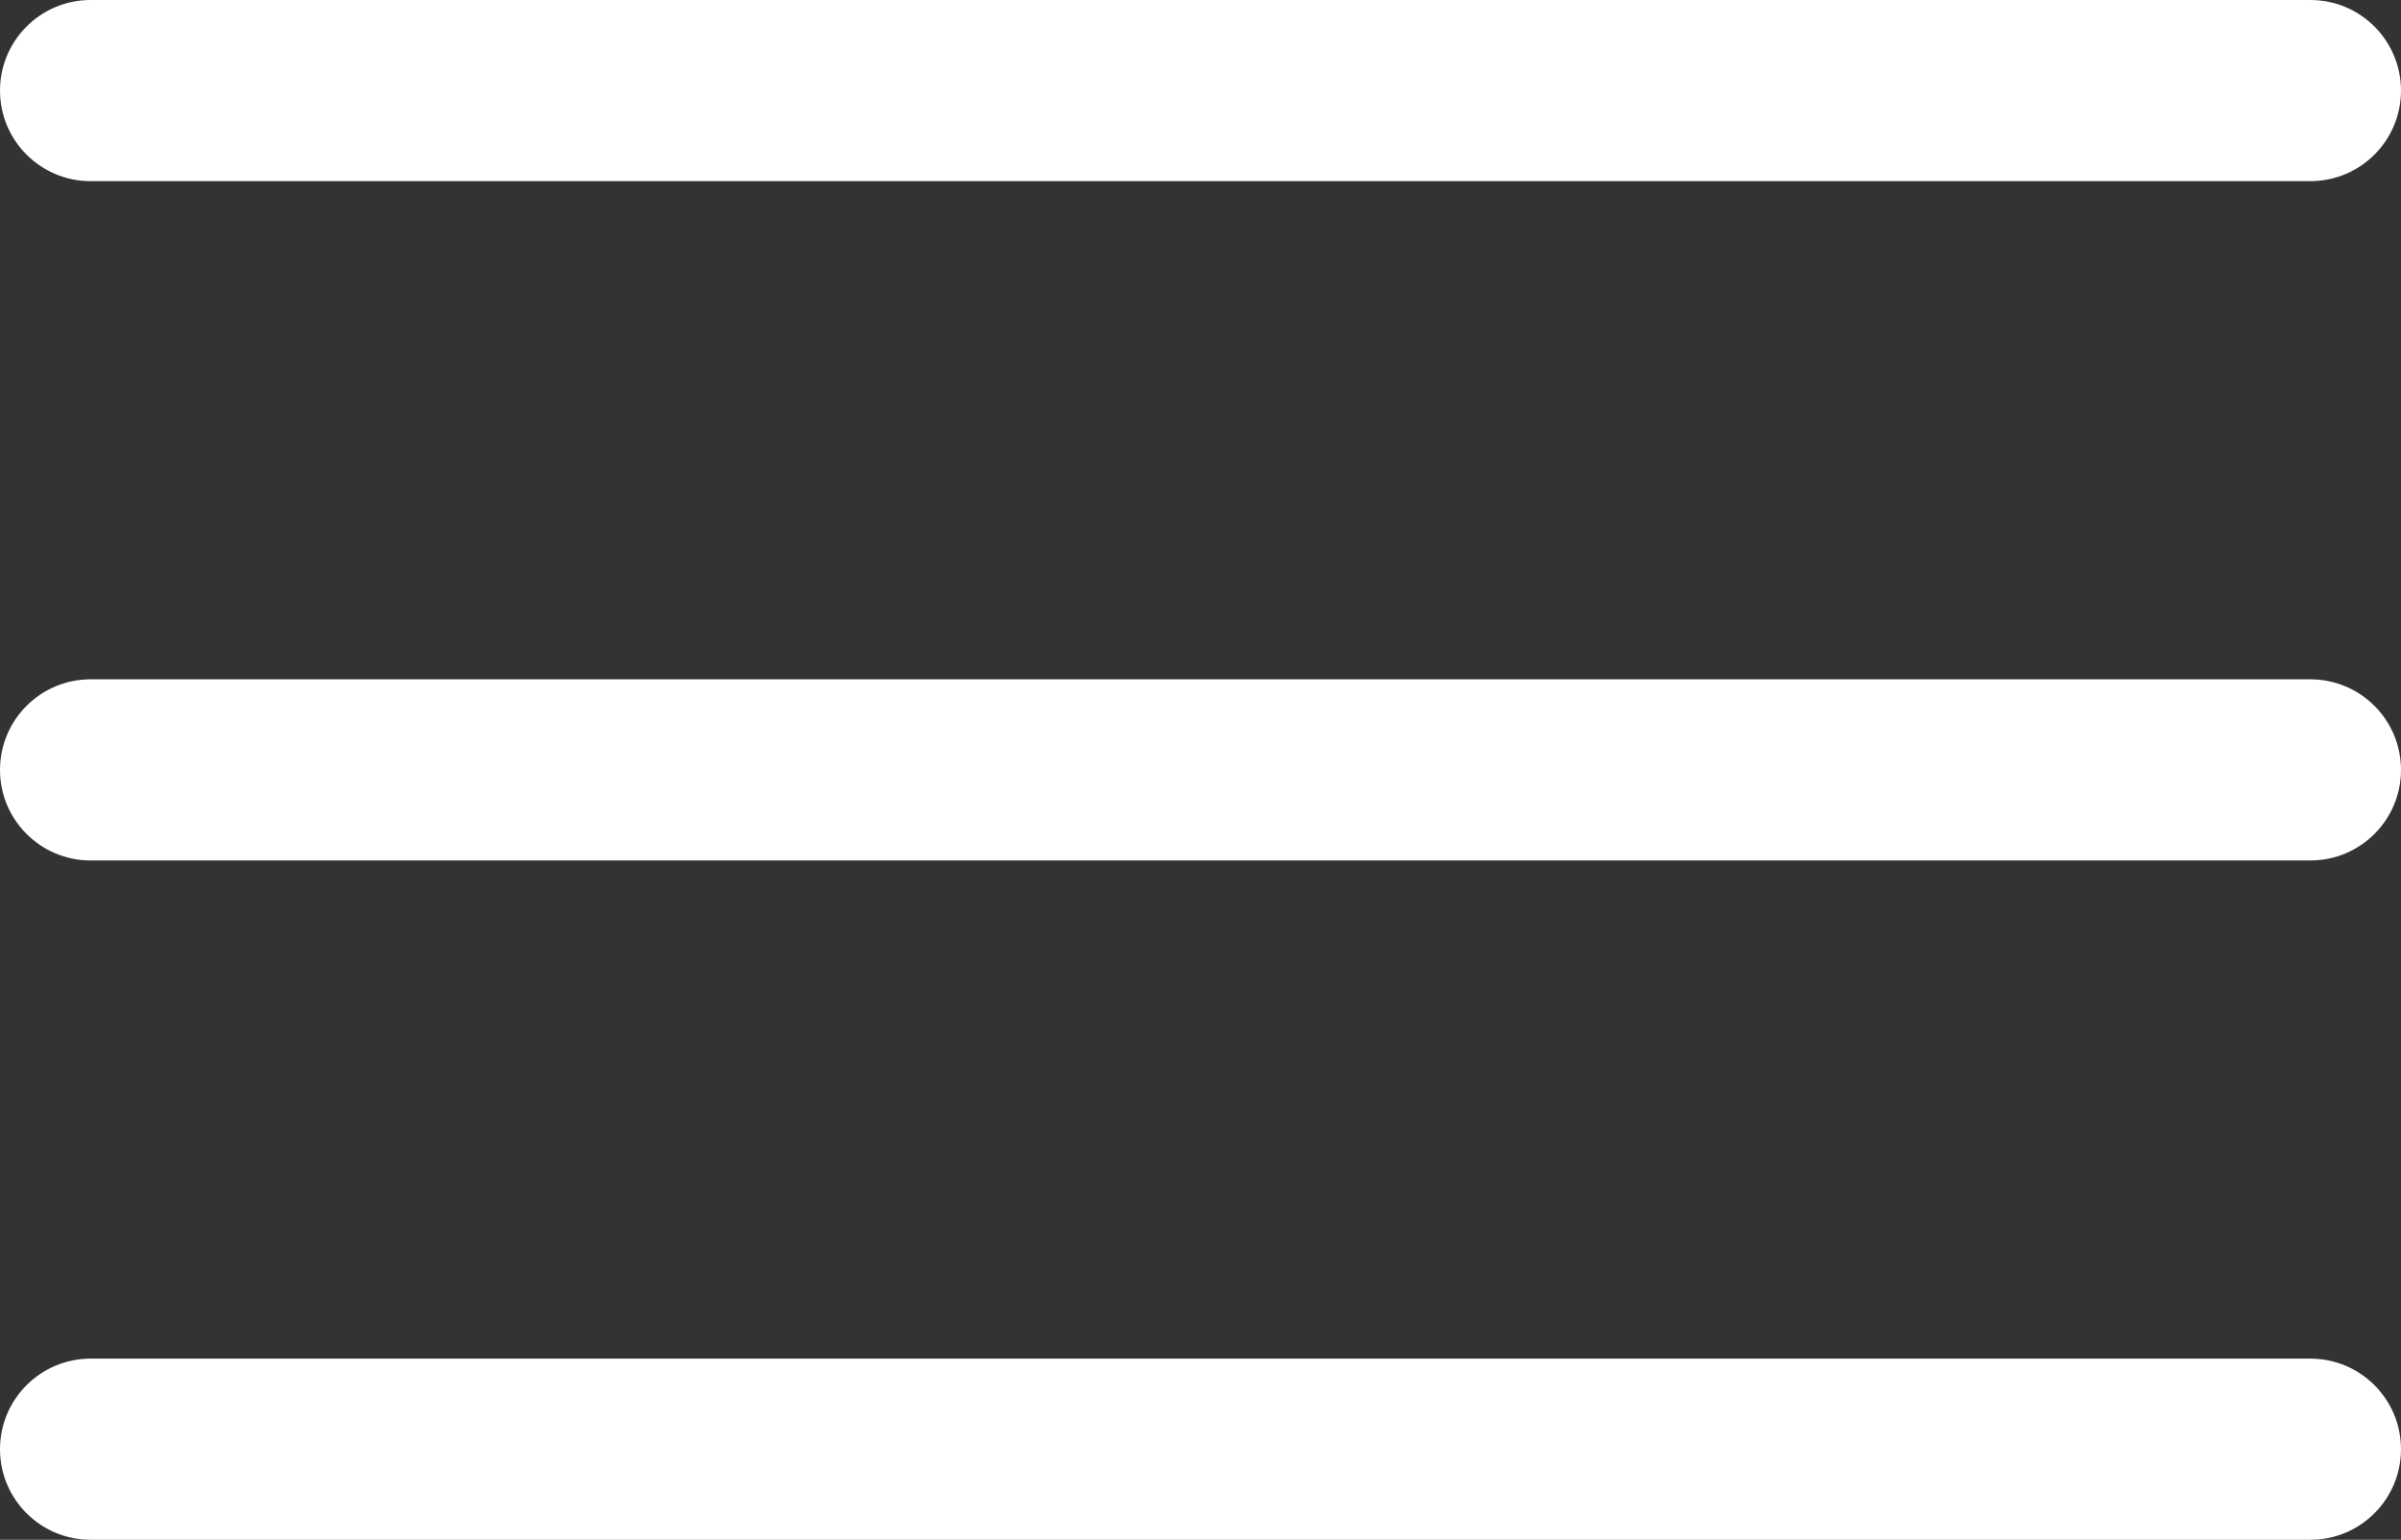
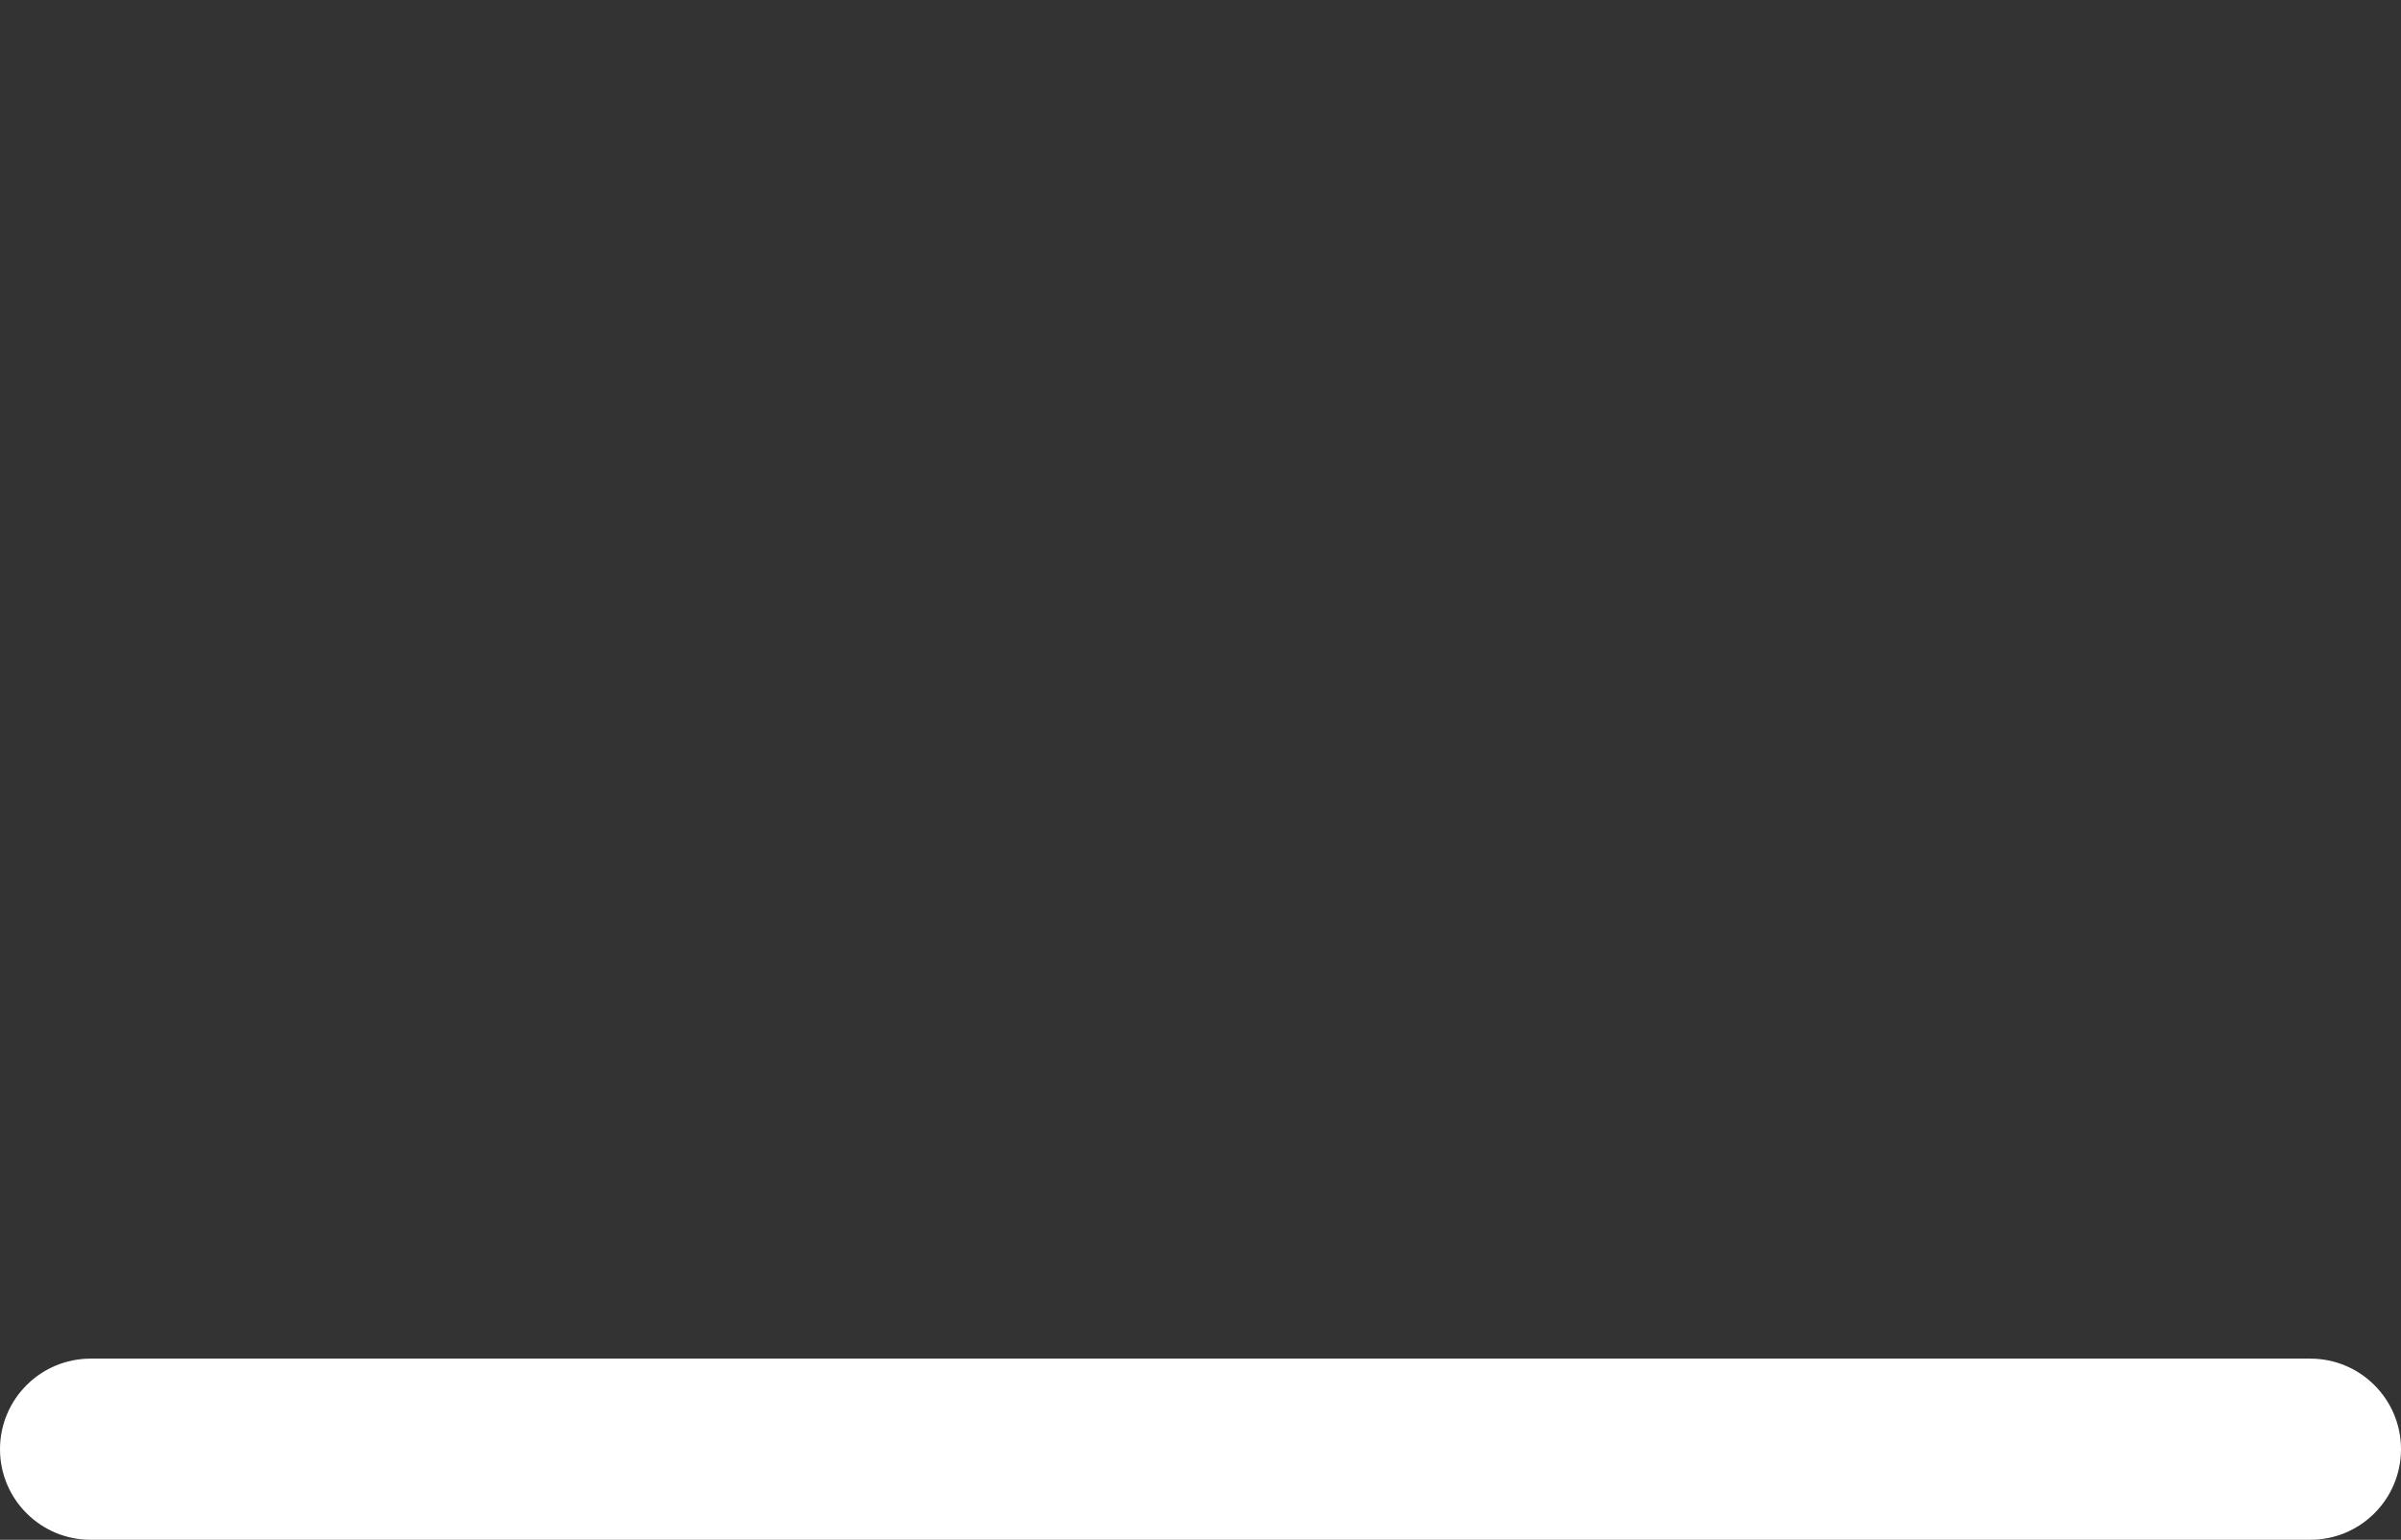
<svg xmlns="http://www.w3.org/2000/svg" version="1.1" id="Capa_1" x="0px" y="0px" width="841.889px" height="540.08px" viewBox="0 325.235 841.889 540.08" enable-background="new 0 325.235 841.889 540.08" xml:space="preserve">
  <rect x="0" y="325.235" width="841.889" height="540.08" fill="#333333" stroke="none" />
  <g>
    <g>
-       <path fill="#FFFFFF" d="M31.77,388.774H810.12c17.536,0,31.769-14.233,31.769-31.77c0-17.537-14.232-31.77-31.769-31.77H31.77    c-17.537,0-31.77,14.232-31.77,31.77C0,374.541,14.233,388.774,31.77,388.774z" />
-       <path fill="#FFFFFF" d="M31.77,627.045H810.12c17.536,0,31.769-14.232,31.769-31.77s-14.232-31.77-31.769-31.77H31.77    c-17.537,0-31.77,14.232-31.77,31.77S14.233,627.045,31.77,627.045z" />
      <path fill="#FFFFFF" d="M31.77,865.315H810.12c17.536,0,31.769-14.232,31.769-31.77c0-17.536-14.232-31.77-31.769-31.77H31.77    C14.233,801.776,0,816.01,0,833.546C0,851.083,14.233,865.315,31.77,865.315z" />
    </g>
  </g>
</svg>